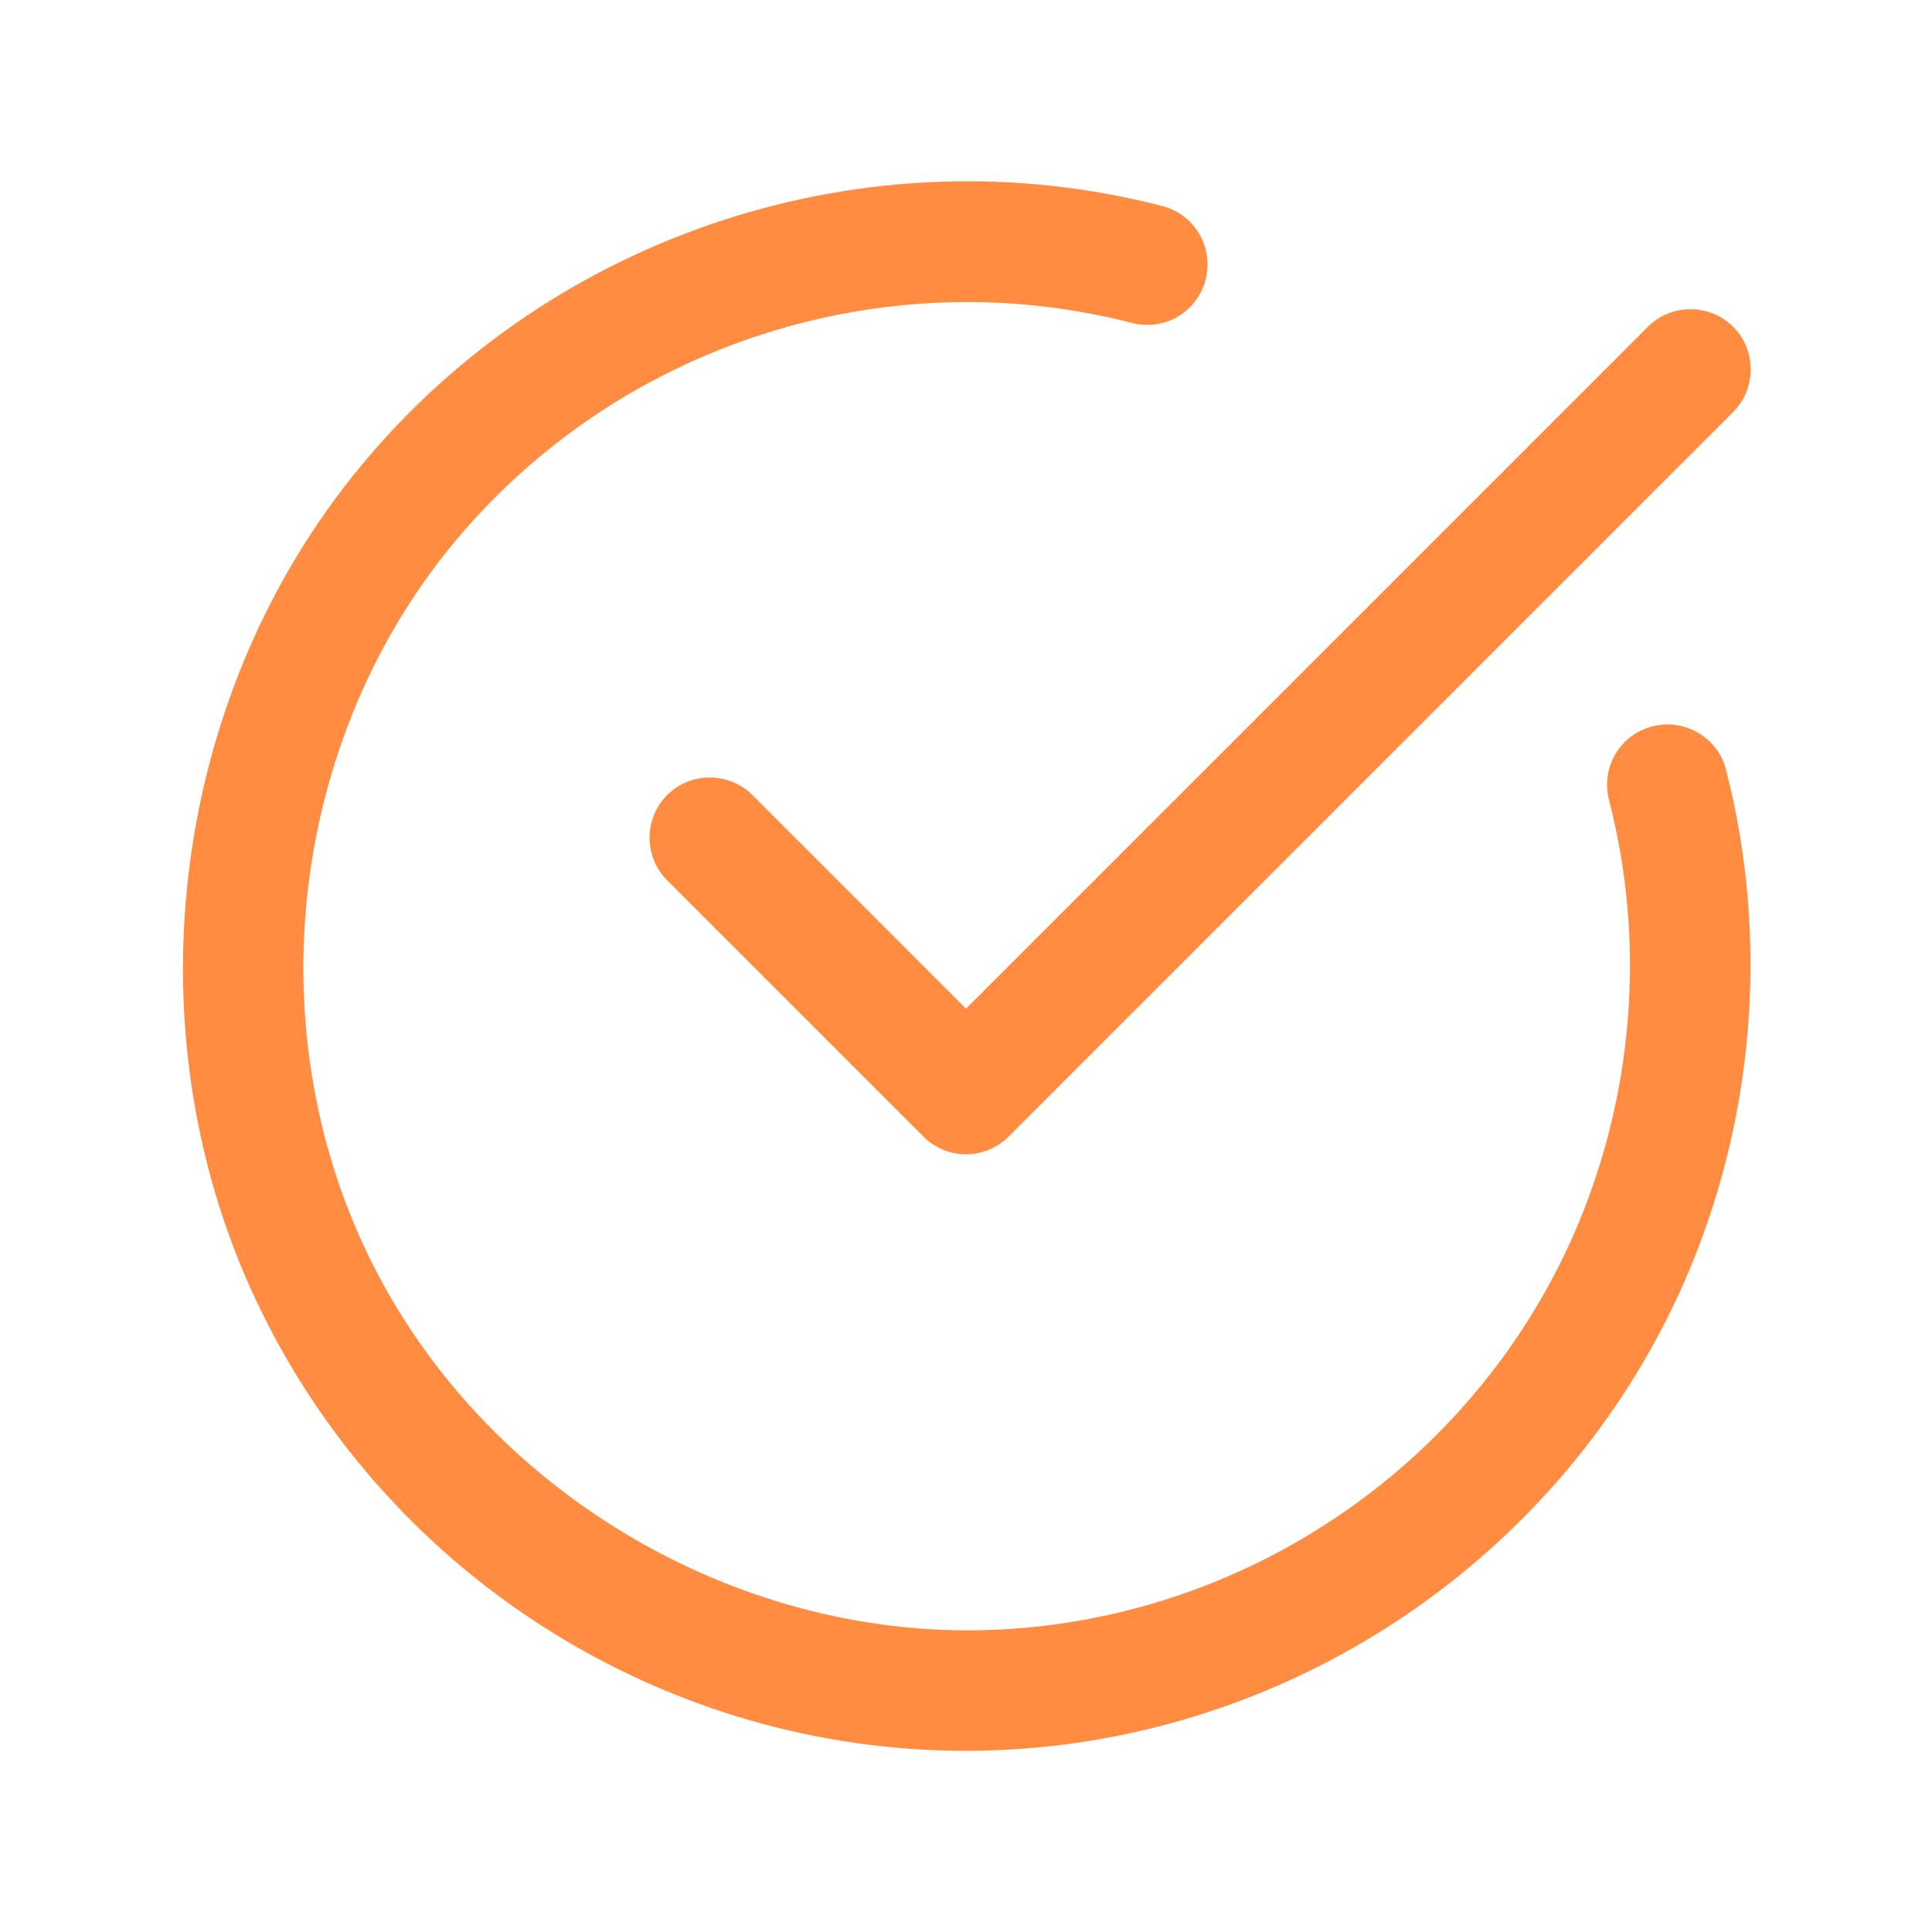
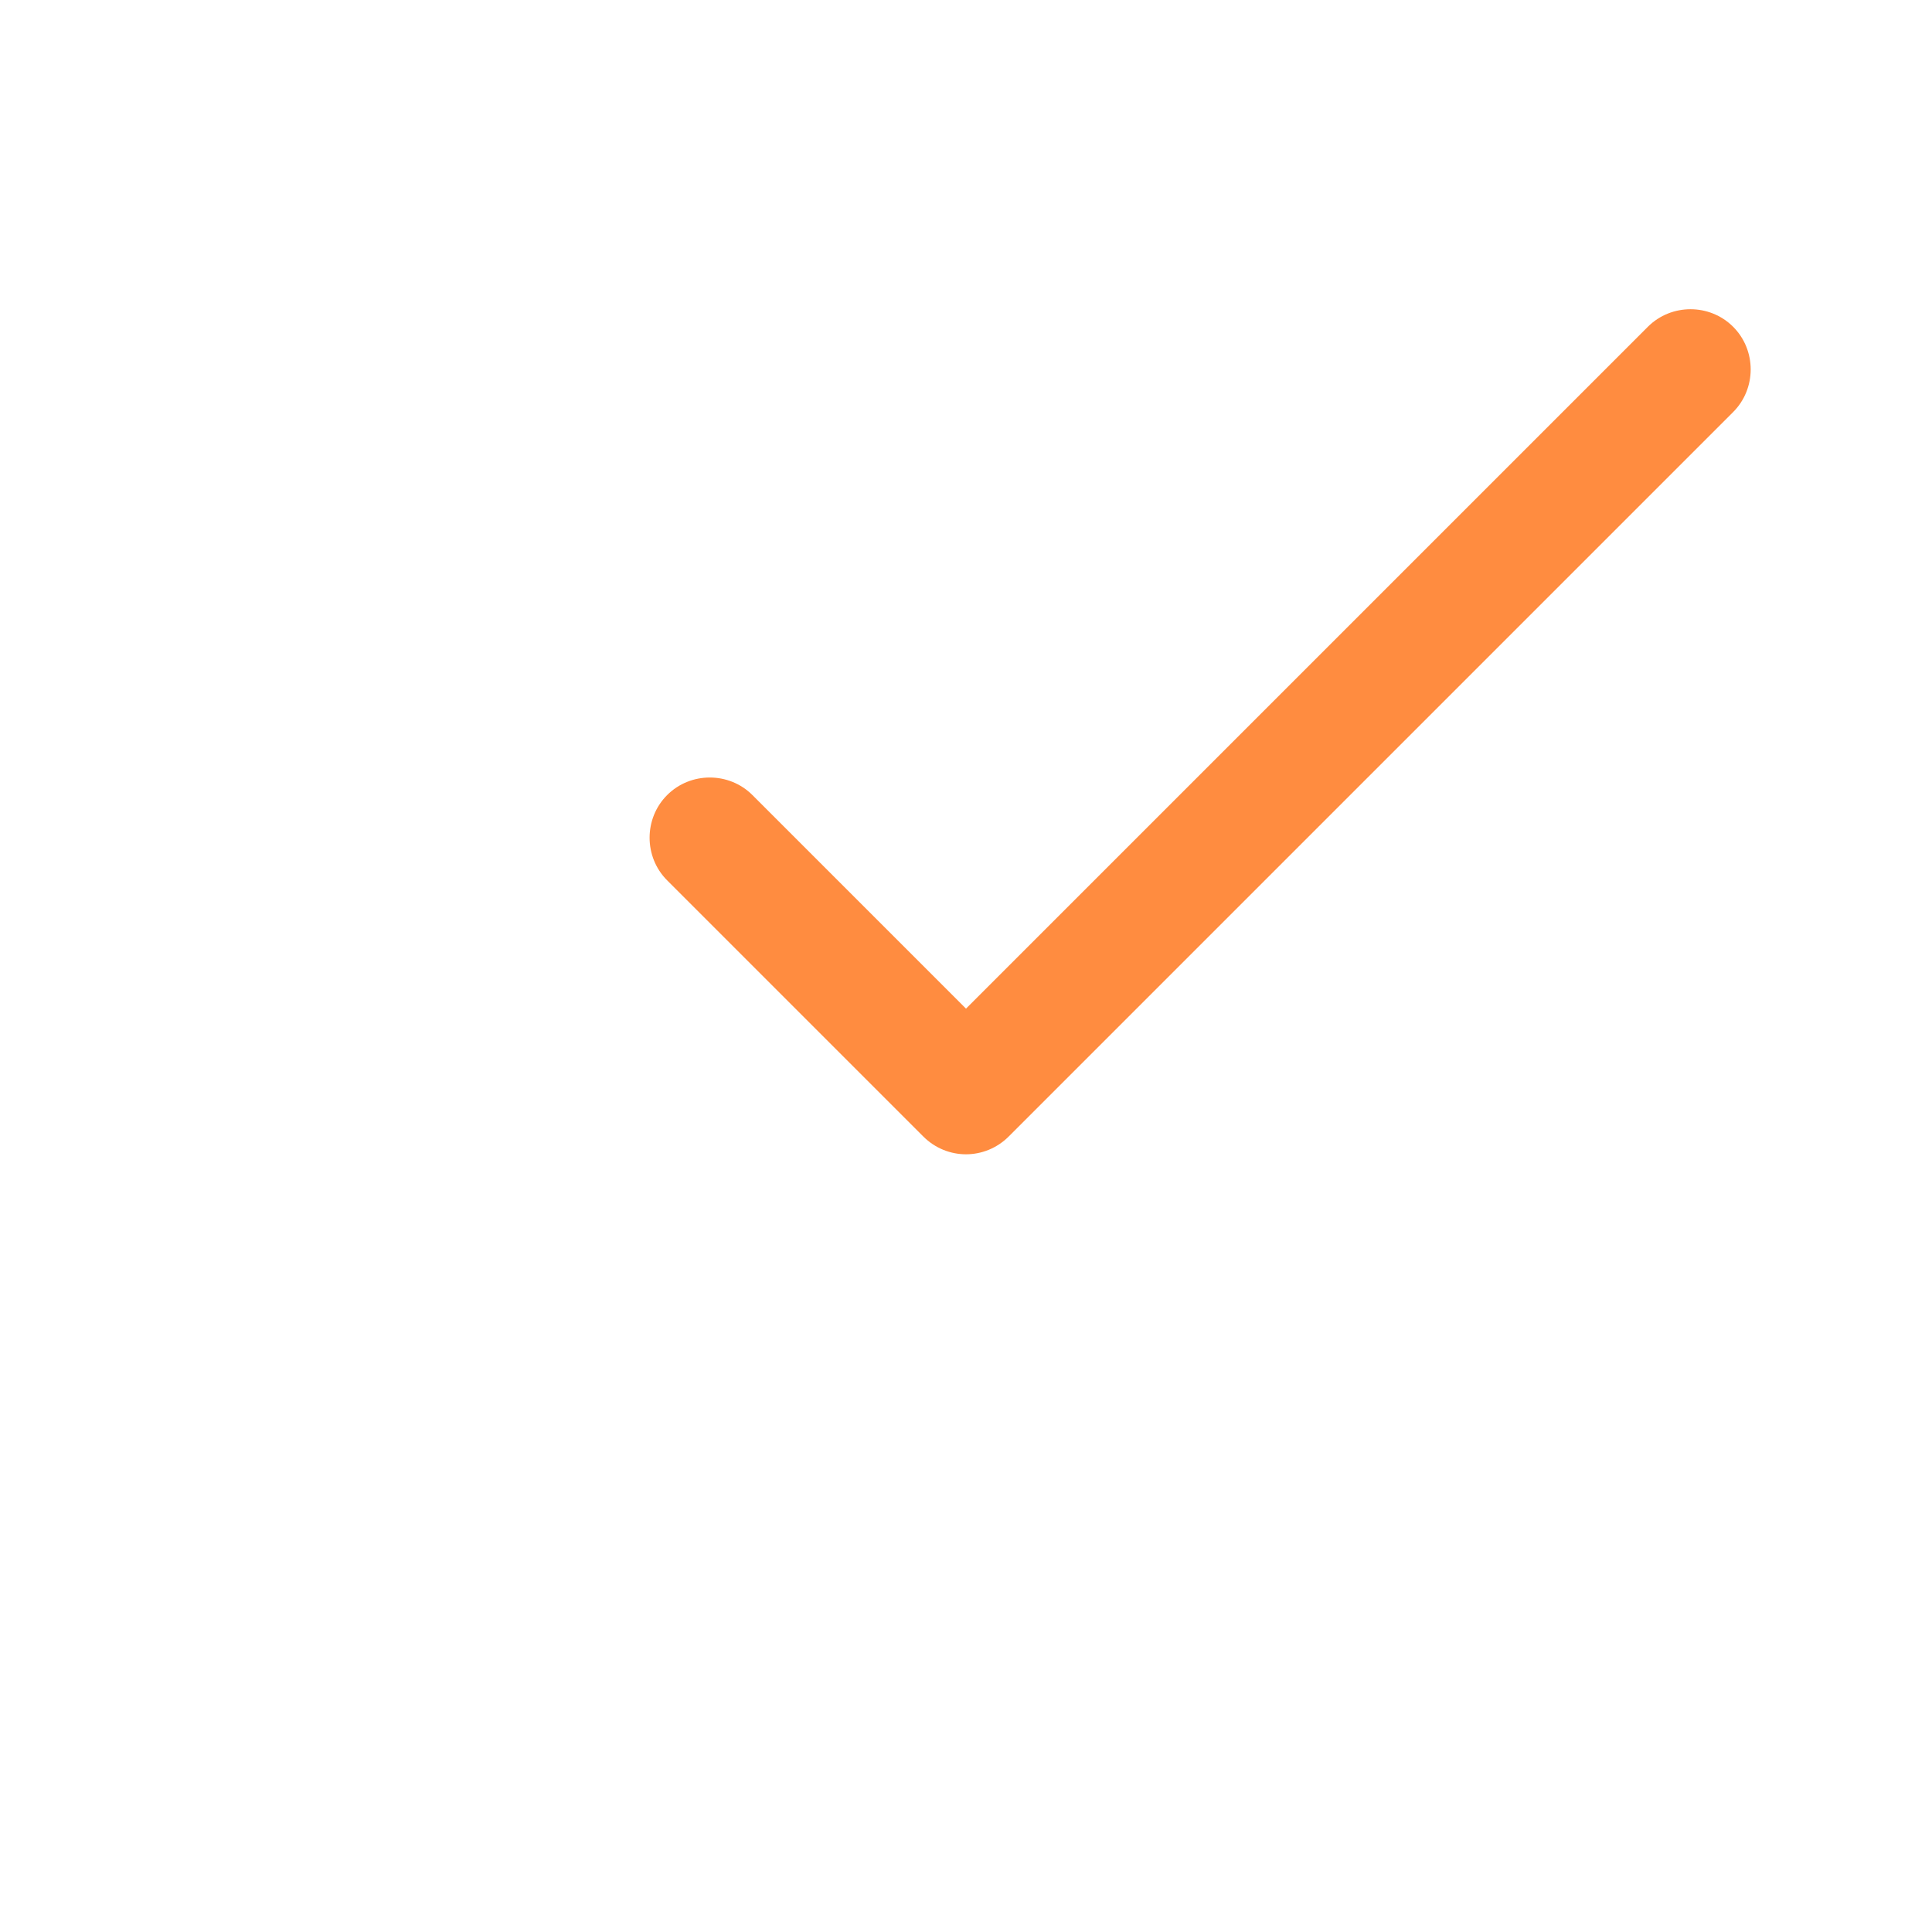
<svg xmlns="http://www.w3.org/2000/svg" version="1.1" id="Layer_1" x="0px" y="0px" viewBox="0 0 512 512" style="enable-background:new 0 0 512 512;" xml:space="preserve">
  <style type="text/css">
	.st0{fill:#FF8C40;}
</style>
  <g>
-     <path class="st0" d="M437.9,192.5c-8.6,2.2-13.7,10.9-11.5,19.5c9.9,38.2,6.5,79.2-9.5,115.5c-27.3,61.7-88.5,102.7-156,104.5   c-67.5,1.8-133.2-37.8-163-98.7C68,272.2,77,196,120.4,143.7C163.8,91.4,234.3,68.6,300,85.6c8.6,2.2,17.3-2.9,19.5-11.5   c2.2-8.6-2.9-17.3-11.5-19.5c-77.7-20.1-161,6.9-212.2,68.7c-51.3,61.8-62,151.9-26.6,224.1C104.1,418.7,177,464,256.1,464   c1.9,0,3.8,0,5.6-0.1c79.7-2.2,152.1-50.7,184.4-123.6c18.9-42.8,22.9-91.2,11.3-136.4C455.2,195.4,446.4,190.3,437.9,192.5z" />
    <path class="st0" d="M199.4,210.7c-6.2-6.2-16.4-6.2-22.6,0c-6.2,6.2-6.2,16.4,0,22.6l67.9,67.9c3.1,3.1,7.2,4.7,11.3,4.7   s8.2-1.6,11.3-4.7l192-192c6.2-6.2,6.2-16.4,0-22.6c-6.2-6.2-16.4-6.2-22.6,0L256,267.3L199.4,210.7z" />
  </g>
</svg>